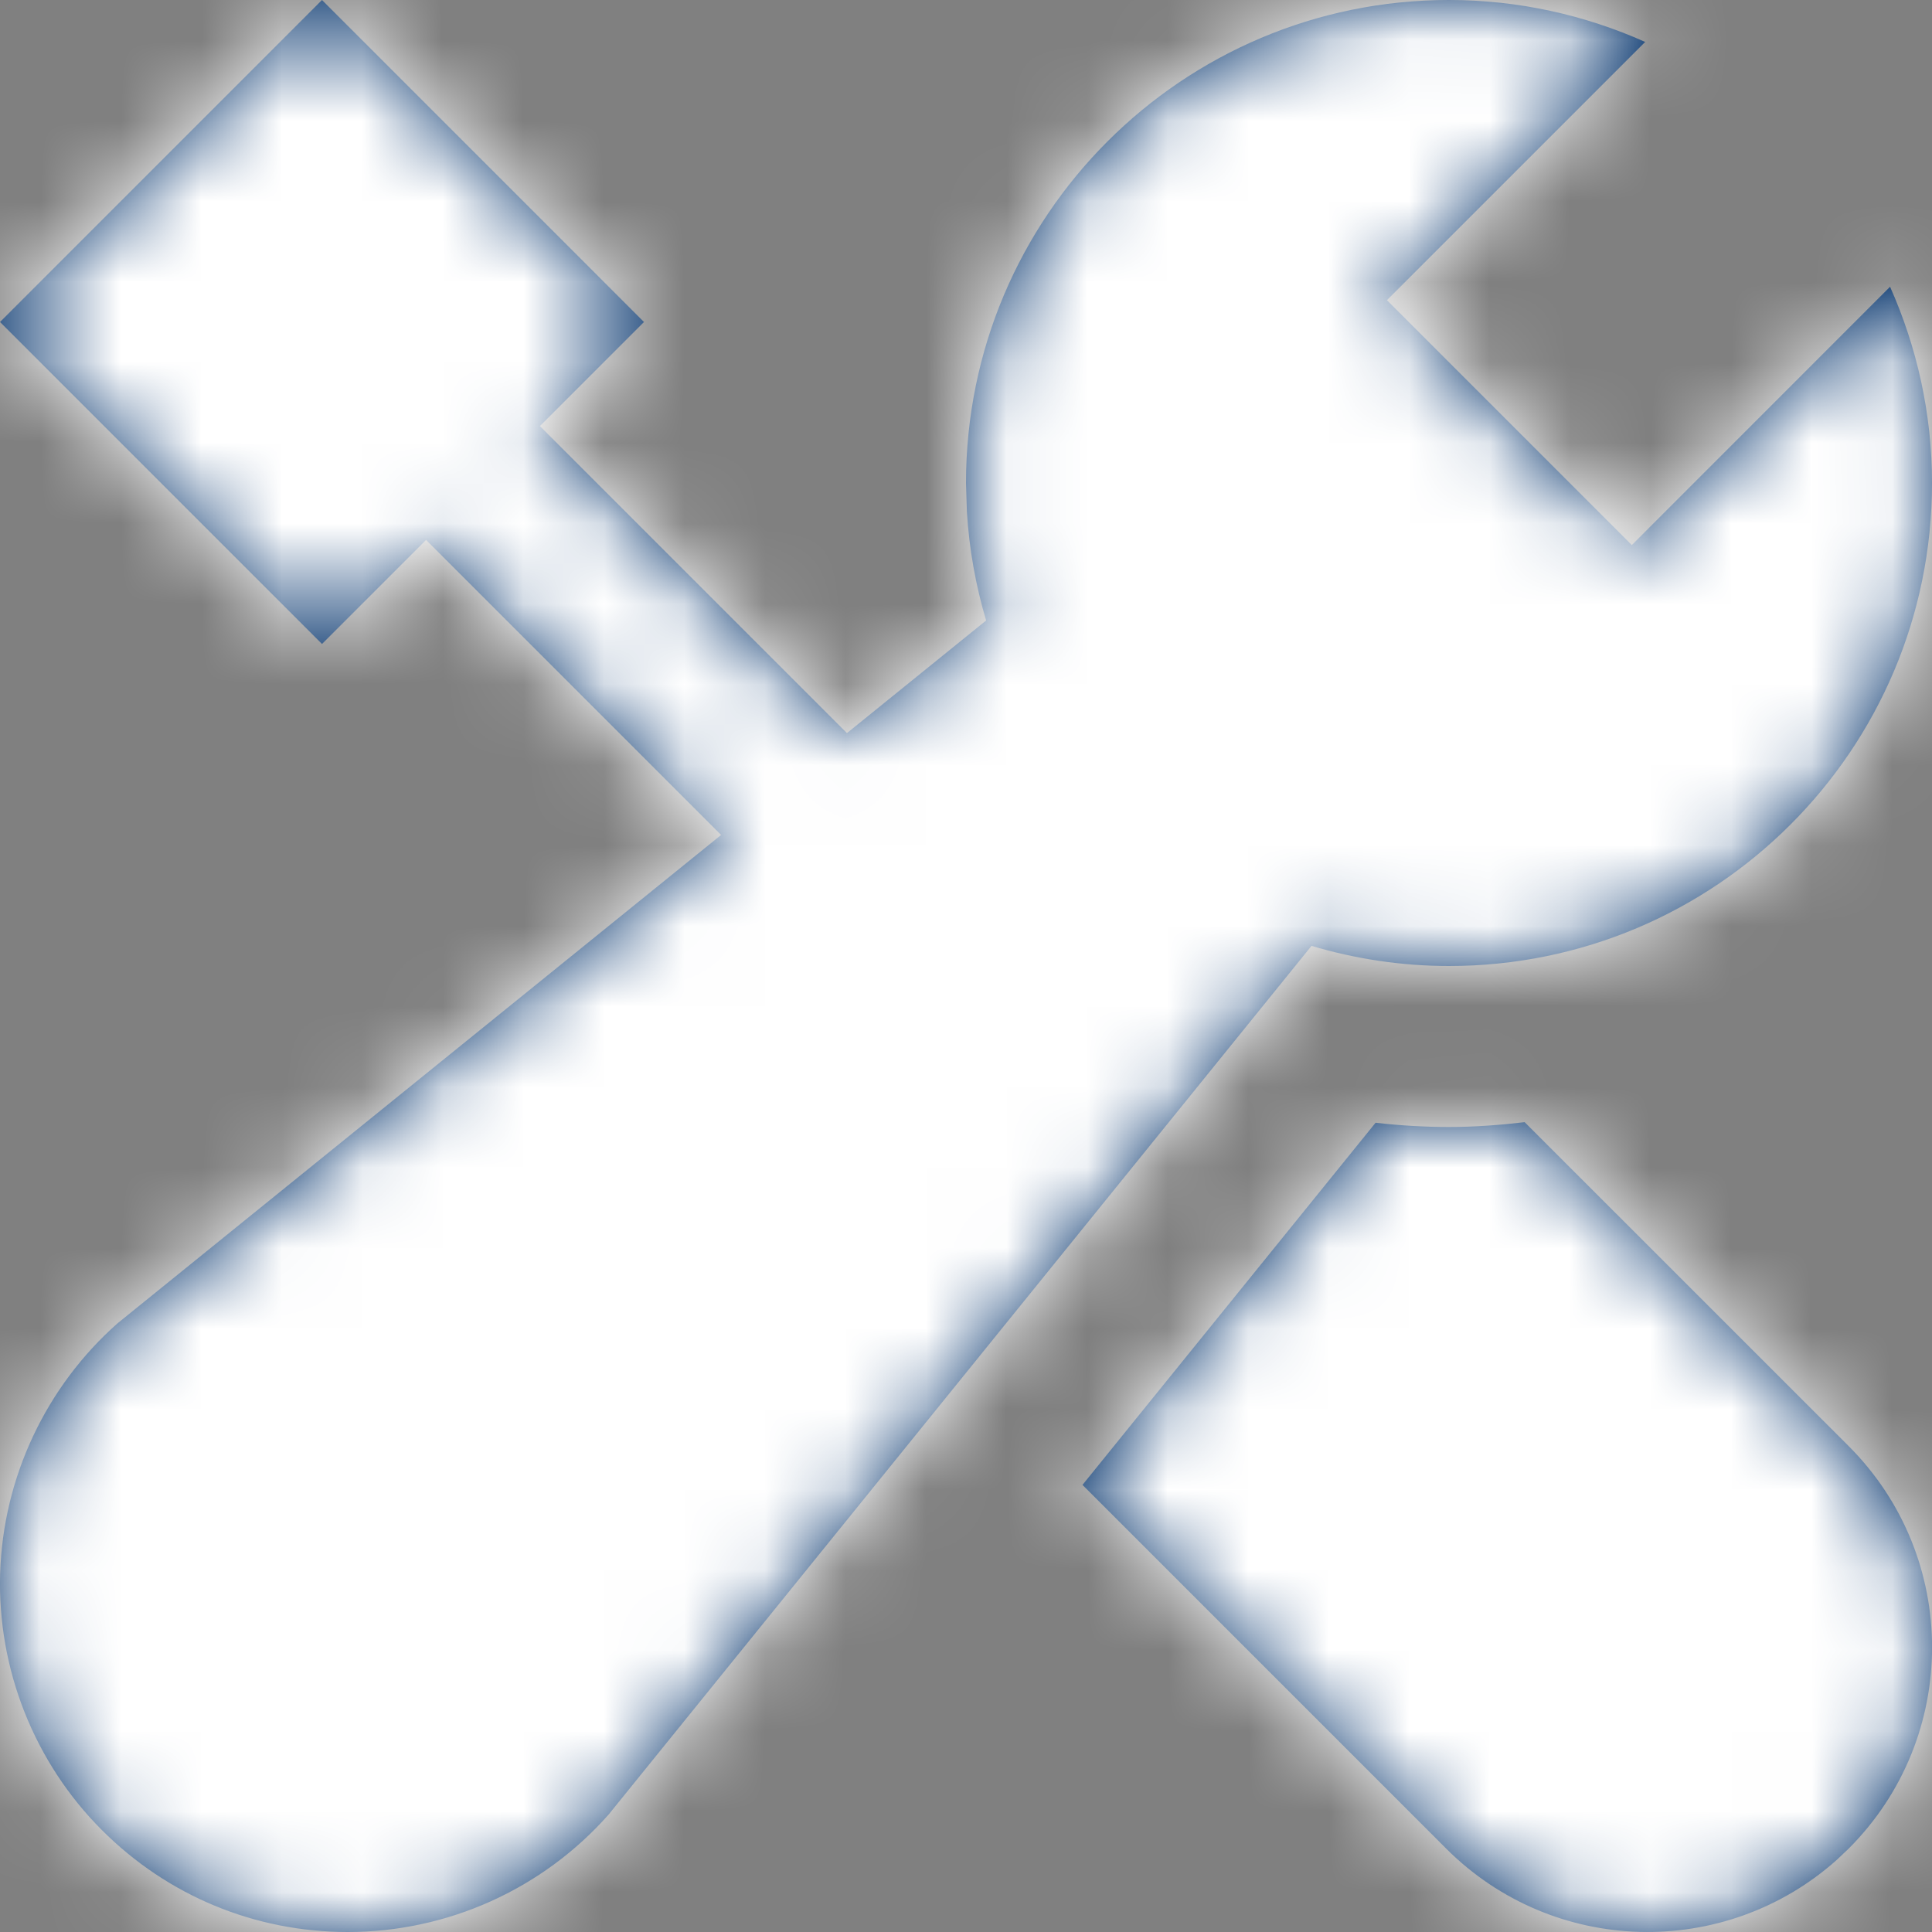
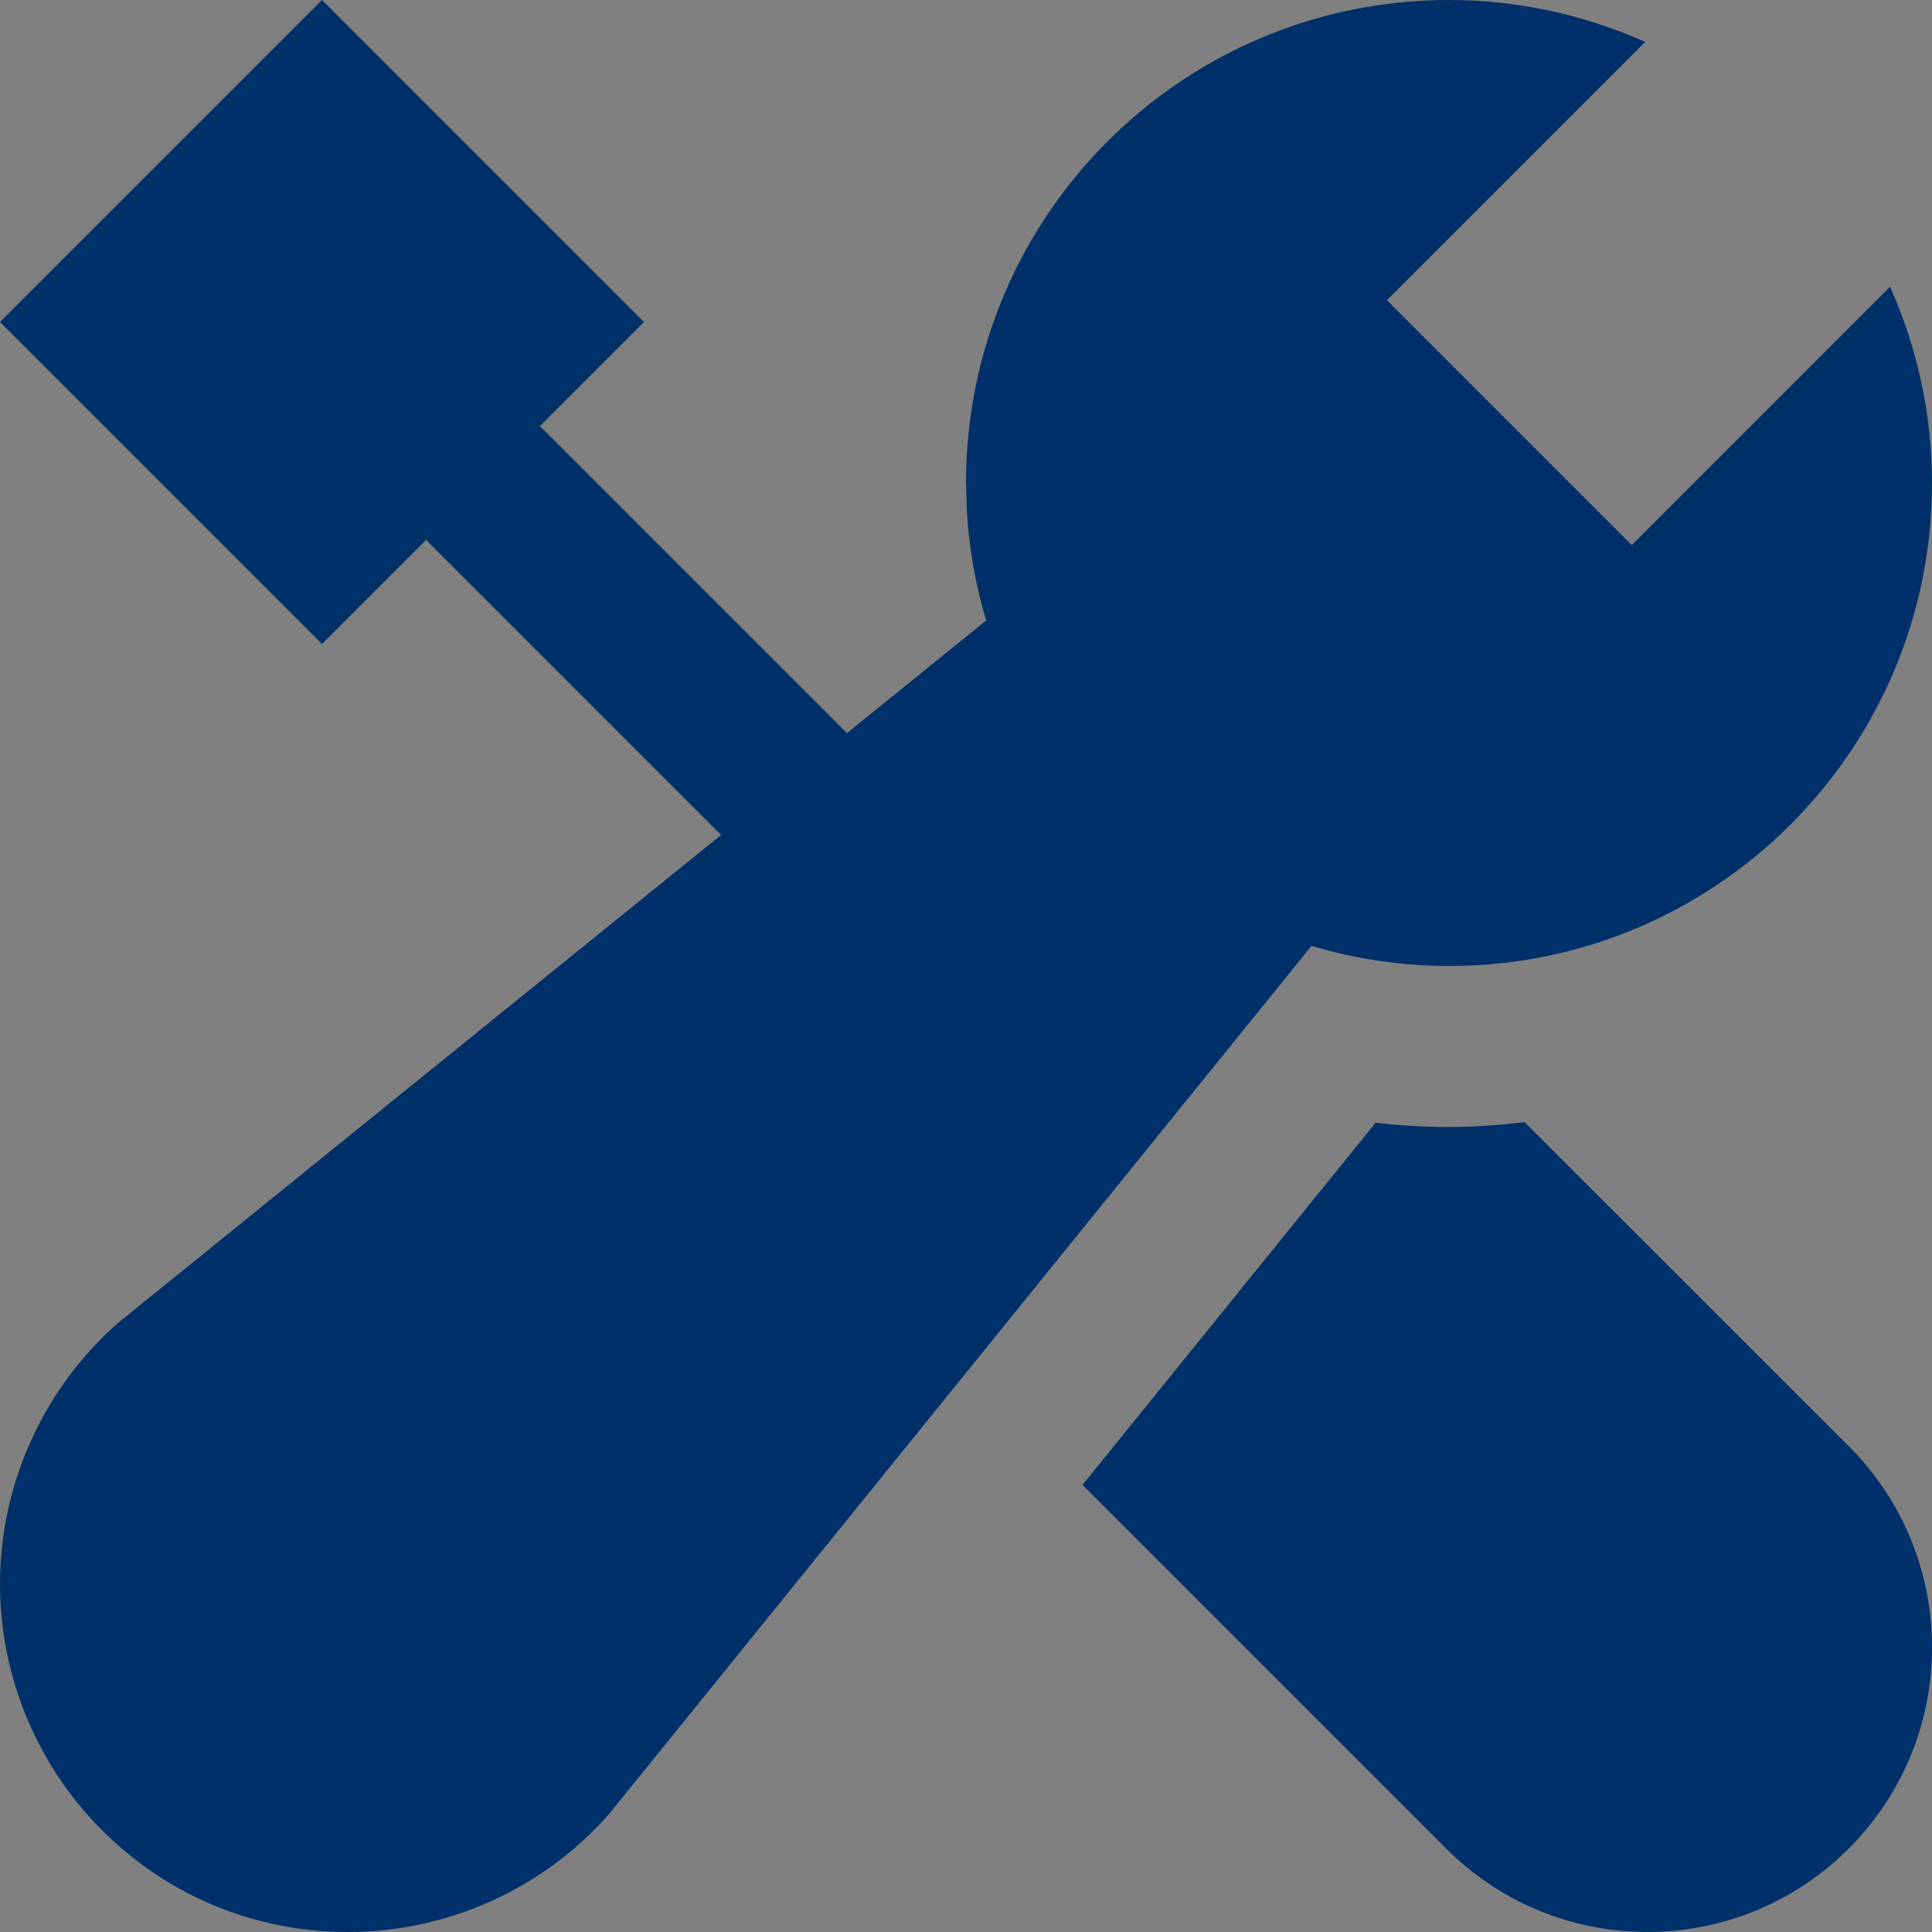
<svg xmlns="http://www.w3.org/2000/svg" xmlns:xlink="http://www.w3.org/1999/xlink" width="24px" height="24px" viewBox="0 0 24 24" version="1.1">
  <rect x="0" y="0" width="24" height="24" fill="#808080" stroke="none" />
  <title>icons/breakdowns-24</title>
  <desc>Created with Sketch.</desc>
  <defs>
-     <path d="M18,0 C18.869,0 19.692,0.189 20.437,0.521 L20.437,0.521 L17.229,3.729 L20.271,6.771 L23.479,3.562 C23.811,4.308 24,5.131 24,6 C24,9.314 21.314,12 18,12 C17.406,12 16.834,11.911 16.292,11.75 L16.292,11.75 L7.562,22.539 C6.742,23.468 5.56,24 4.321,24 C3.167,24 2.082,23.551 1.266,22.734 C0.426,21.895 -0.035,20.732 0.002,19.544 C0.038,18.357 0.57,17.225 1.461,16.438 L1.461,16.438 L8.958,10.372 L5.293,6.707 L4,8 L6.78885901e-05,4 L4,0 L8,4 L6.707,5.293 L10.521,9.107 L12.25,7.708 C12.121,7.274 12.039,6.822 12.011,6.354 L12,6 C12,2.686 14.686,0 18,0 Z M18.94,13.94 L22.965,17.964 C24.346,19.345 24.346,21.583 22.965,22.964 L22.965,22.964 L22.814,23.107 C21.425,24.343 19.297,24.296 17.965,22.964 L17.965,22.964 L13.447,18.446 L17.088,13.947 C17.392,13.982 17.695,14 18,14 C18.318,14 18.631,13.976 18.94,13.94 L18.94,13.94 Z" id="path-1" />
+     <path d="M18,0 C18.869,0 19.692,0.189 20.437,0.521 L20.437,0.521 L17.229,3.729 L20.271,6.771 L23.479,3.562 C23.811,4.308 24,5.131 24,6 C24,9.314 21.314,12 18,12 C17.406,12 16.834,11.911 16.292,11.75 L16.292,11.75 L7.562,22.539 C6.742,23.468 5.56,24 4.321,24 C3.167,24 2.082,23.551 1.266,22.734 C0.426,21.895 -0.035,20.732 0.002,19.544 C0.038,18.357 0.57,17.225 1.461,16.438 L1.461,16.438 L8.958,10.372 L5.293,6.707 L4,8 L6.78885901e-05,4 L4,0 L8,4 L6.707,5.293 L10.521,9.107 L12.25,7.708 C12.121,7.274 12.039,6.822 12.011,6.354 L12,6 C12,2.686 14.686,0 18,0 Z M18.94,13.94 L22.965,17.964 C24.346,19.345 24.346,21.583 22.965,22.964 L22.965,22.964 L22.814,23.107 C21.425,24.343 19.297,24.296 17.965,22.964 L17.965,22.964 L13.447,18.446 L17.088,13.947 C17.392,13.982 17.695,14 18,14 C18.318,14 18.631,13.976 18.94,13.94 L18.94,13.94 " id="path-1" />
  </defs>
  <g id="CTO-journey" stroke="none" stroke-width="1" fill="none" fill-rule="evenodd">
    <g id="bge-services-home-copy" transform="translate(-555, -452)">
      <g id="Cards-with-CTA-green-Copy" transform="translate(114, 429)">
        <g id="icons/breakdowns-24" transform="translate(441, 23)">
          <mask id="mask-2" fill="white">
            <use xlink:href="#path-1" />
          </mask>
          <use id="Combined-Shape" fill="#00306A" fill-rule="nonzero" xlink:href="#path-1" />
          <g id="colours/primary/bge-white" mask="url(#mask-2)" fill="#FFFFFF" fill-rule="evenodd">
-             <rect id="Background" x="0" y="0" width="24" height="24" />
-           </g>
+             </g>
        </g>
      </g>
    </g>
  </g>
</svg>